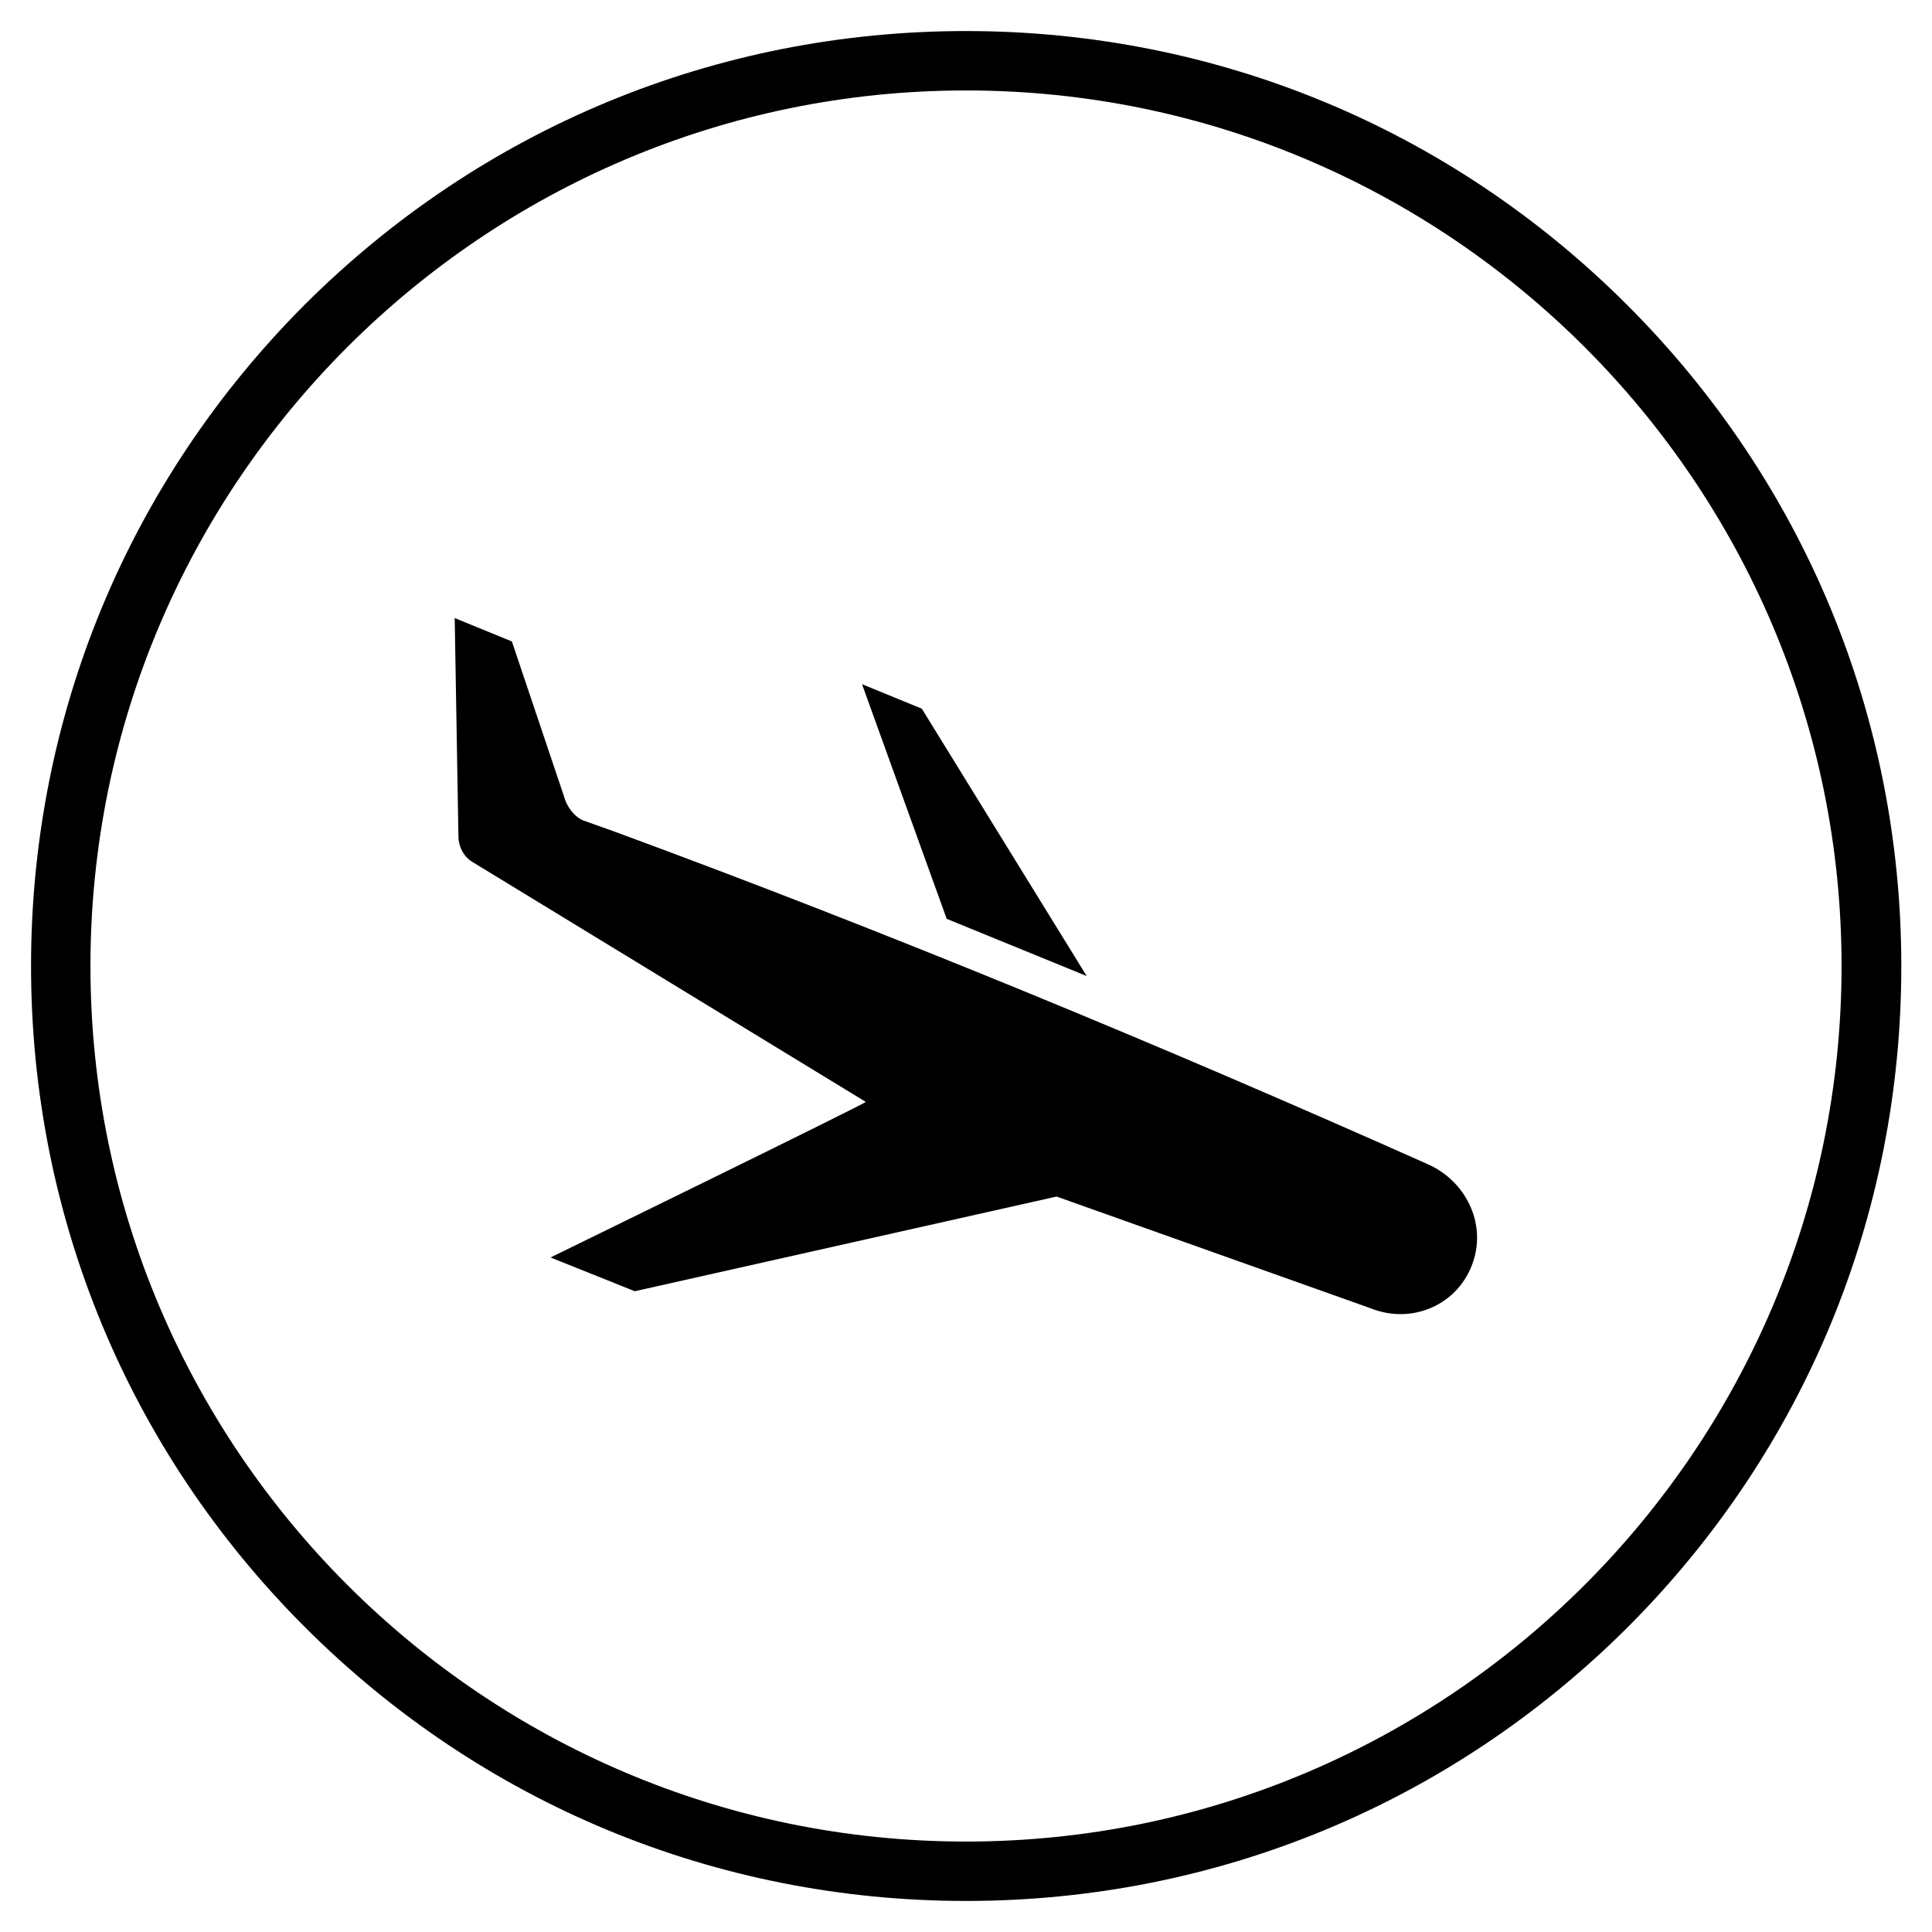
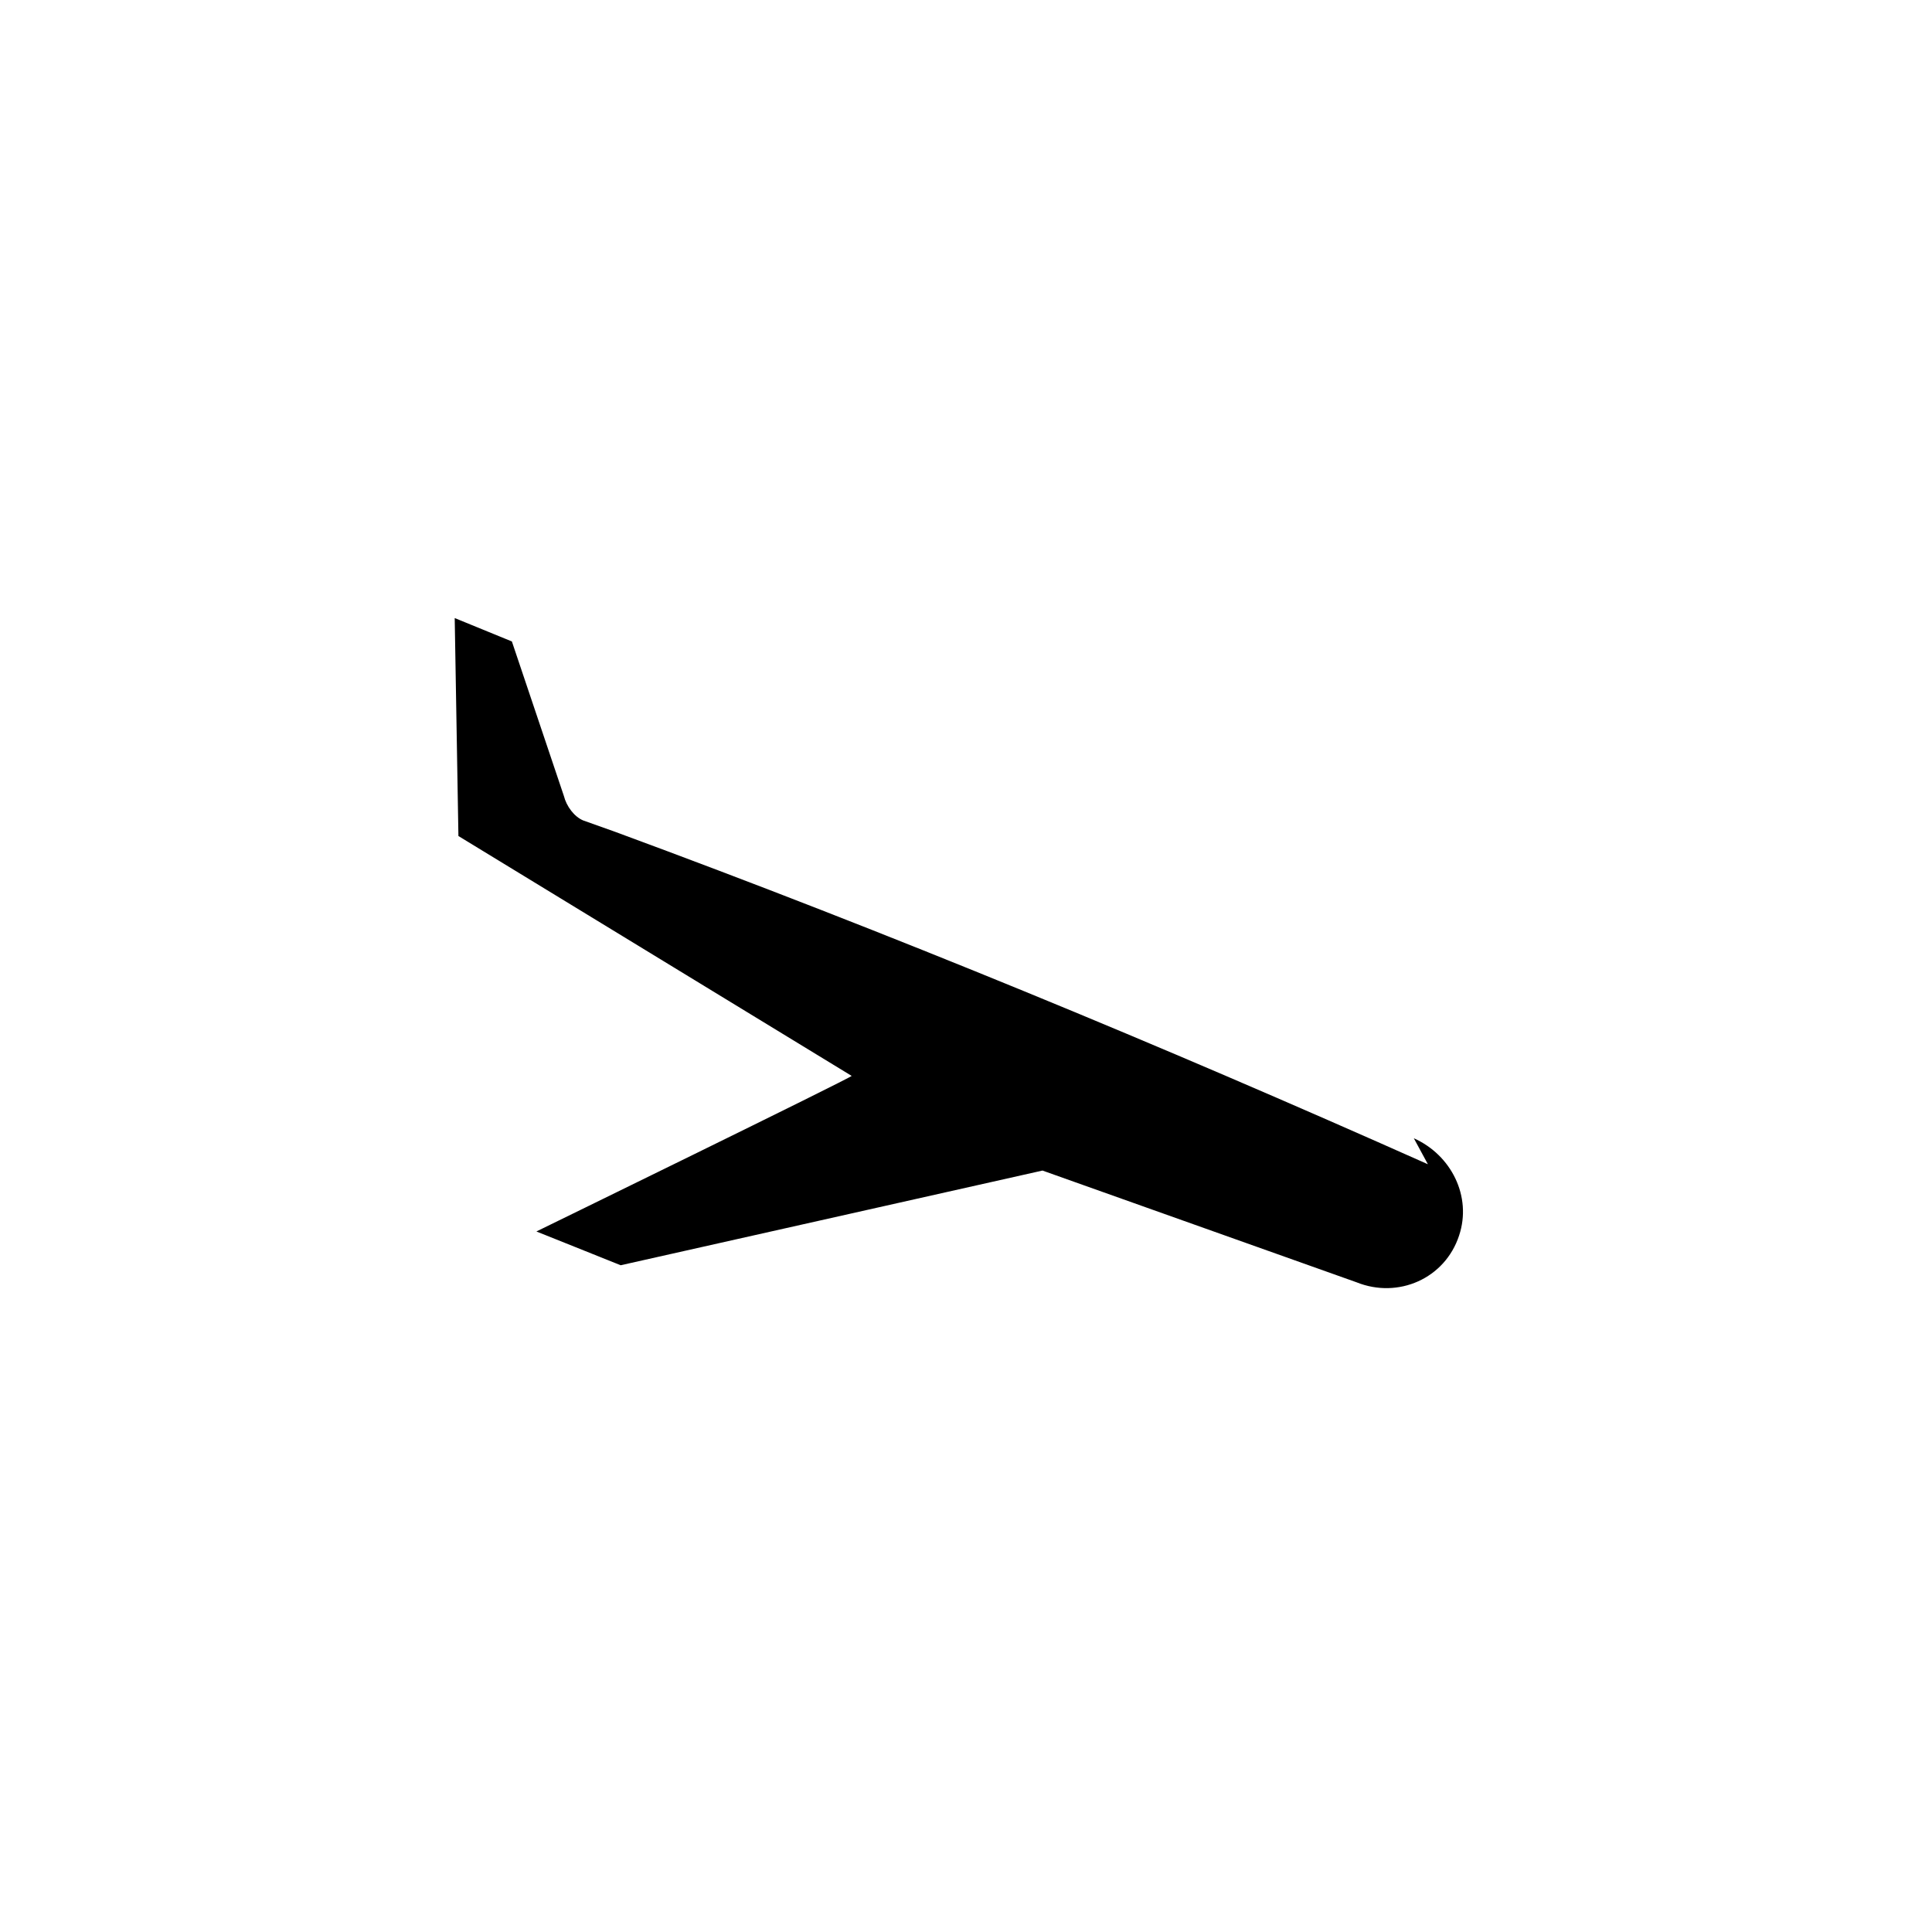
<svg xmlns="http://www.w3.org/2000/svg" fill="#000000" width="800px" height="800px" version="1.1" viewBox="144 144 512 512">
  <g>
-     <path d="m522.41 452.54c-70.848-31.586-142.39-61.203-215.3-88.066l-8.562-3.051c-2.363-0.984-4.43-3.738-5.117-6.496l-13.777-40.934-15.152-6.199 0.984 57.762c0 2.754 1.379 5.512 3.738 6.887l104.21 63.566c0.297 0.297-83.543 41.23-83.543 41.23l22.336 8.953 111.78-25.094 83.246 29.617c11.02 4.43 23.418-0.984 27.16-12.398 3.445-10.328-2.062-21.348-12-25.777z" />
-     <path d="m388.29 331.81-15.844-6.496 22.438 62.188 37.098 15.156z" />
-     <path d="m400 647.77c-66.223 0-128.41-25.781-175.25-72.621-46.742-46.738-72.523-108.93-72.523-175.15 0-66.227 25.781-128.41 72.52-175.25 46.84-46.738 109.03-72.52 175.25-72.52 66.223 0 128.41 25.781 175.25 72.621 46.84 46.84 72.621 109.03 72.621 175.25s-25.781 128.41-72.621 175.25c-46.84 46.641-109.03 72.422-175.25 72.422zm0-479.8c-127.92 0-232.03 104.11-232.03 232.03 0 127.92 104.11 232.03 232.03 232.03 127.92 0 232.03-104.11 232.03-232.03 0-127.92-104.11-232.03-232.03-232.03z" />
+     <path d="m522.41 452.54c-70.848-31.586-142.39-61.203-215.3-88.066l-8.562-3.051c-2.363-0.984-4.43-3.738-5.117-6.496l-13.777-40.934-15.152-6.199 0.984 57.762l104.21 63.566c0.297 0.297-83.543 41.23-83.543 41.23l22.336 8.953 111.78-25.094 83.246 29.617c11.02 4.43 23.418-0.984 27.16-12.398 3.445-10.328-2.062-21.348-12-25.777z" />
  </g>
</svg>